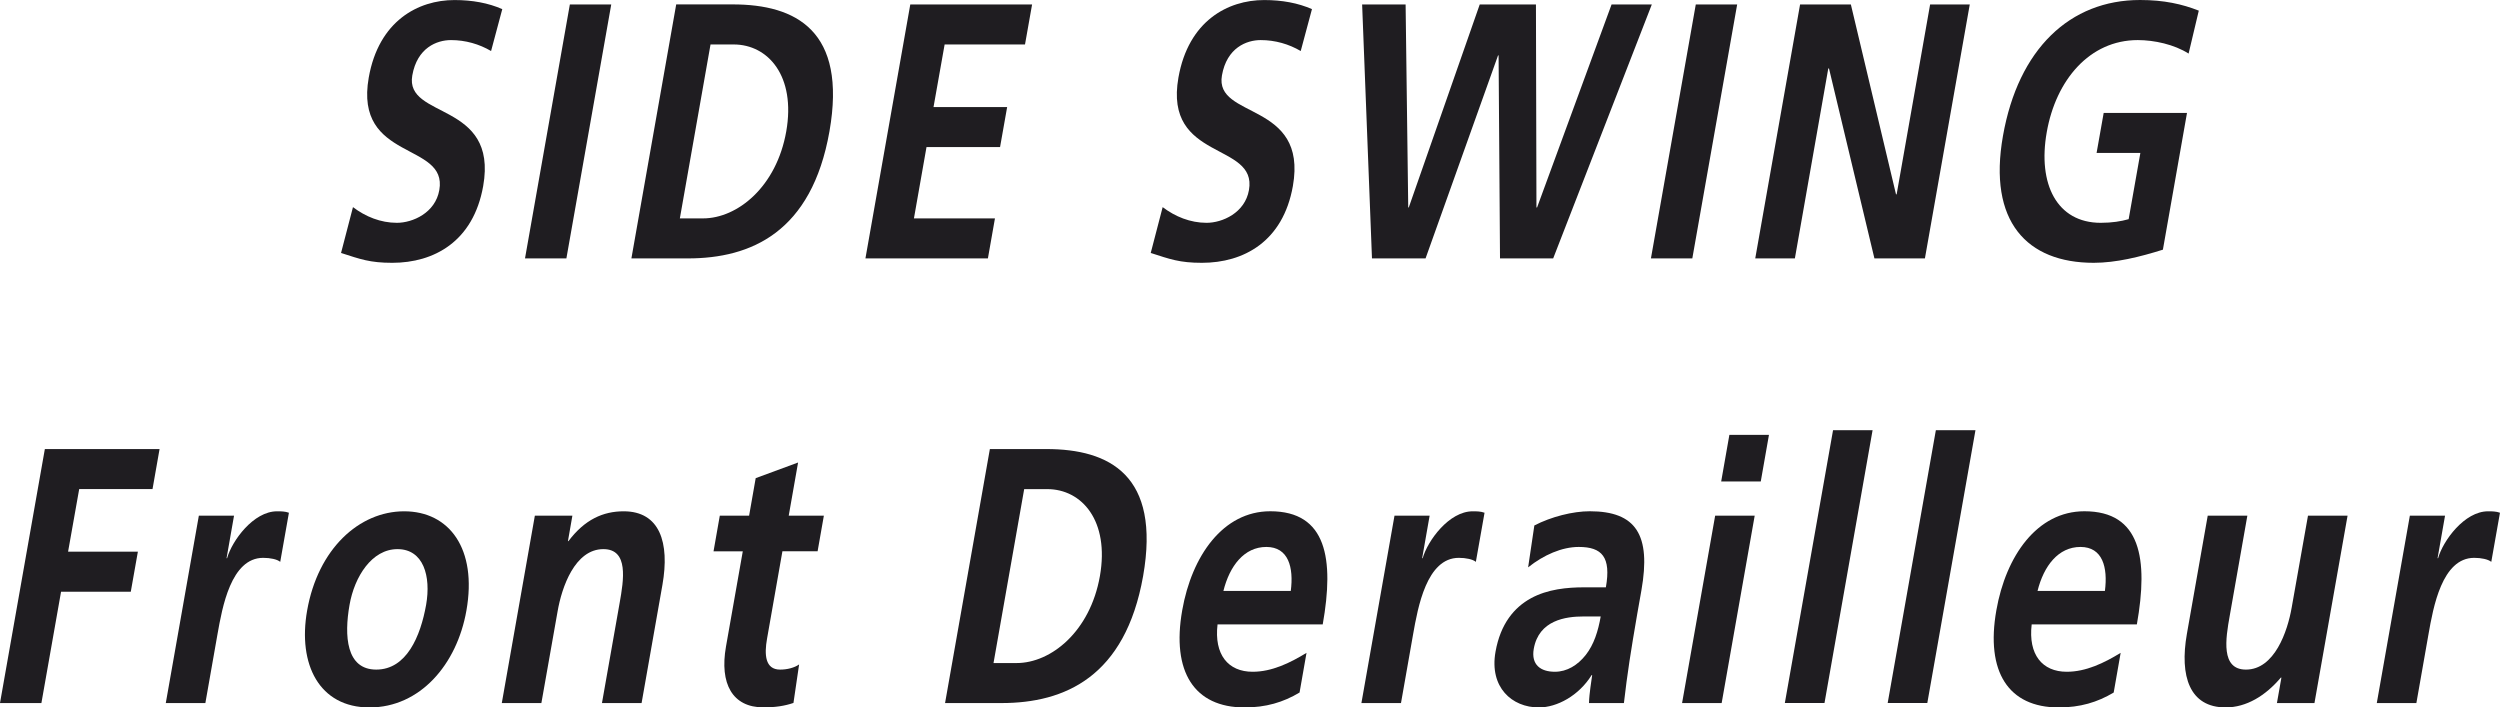
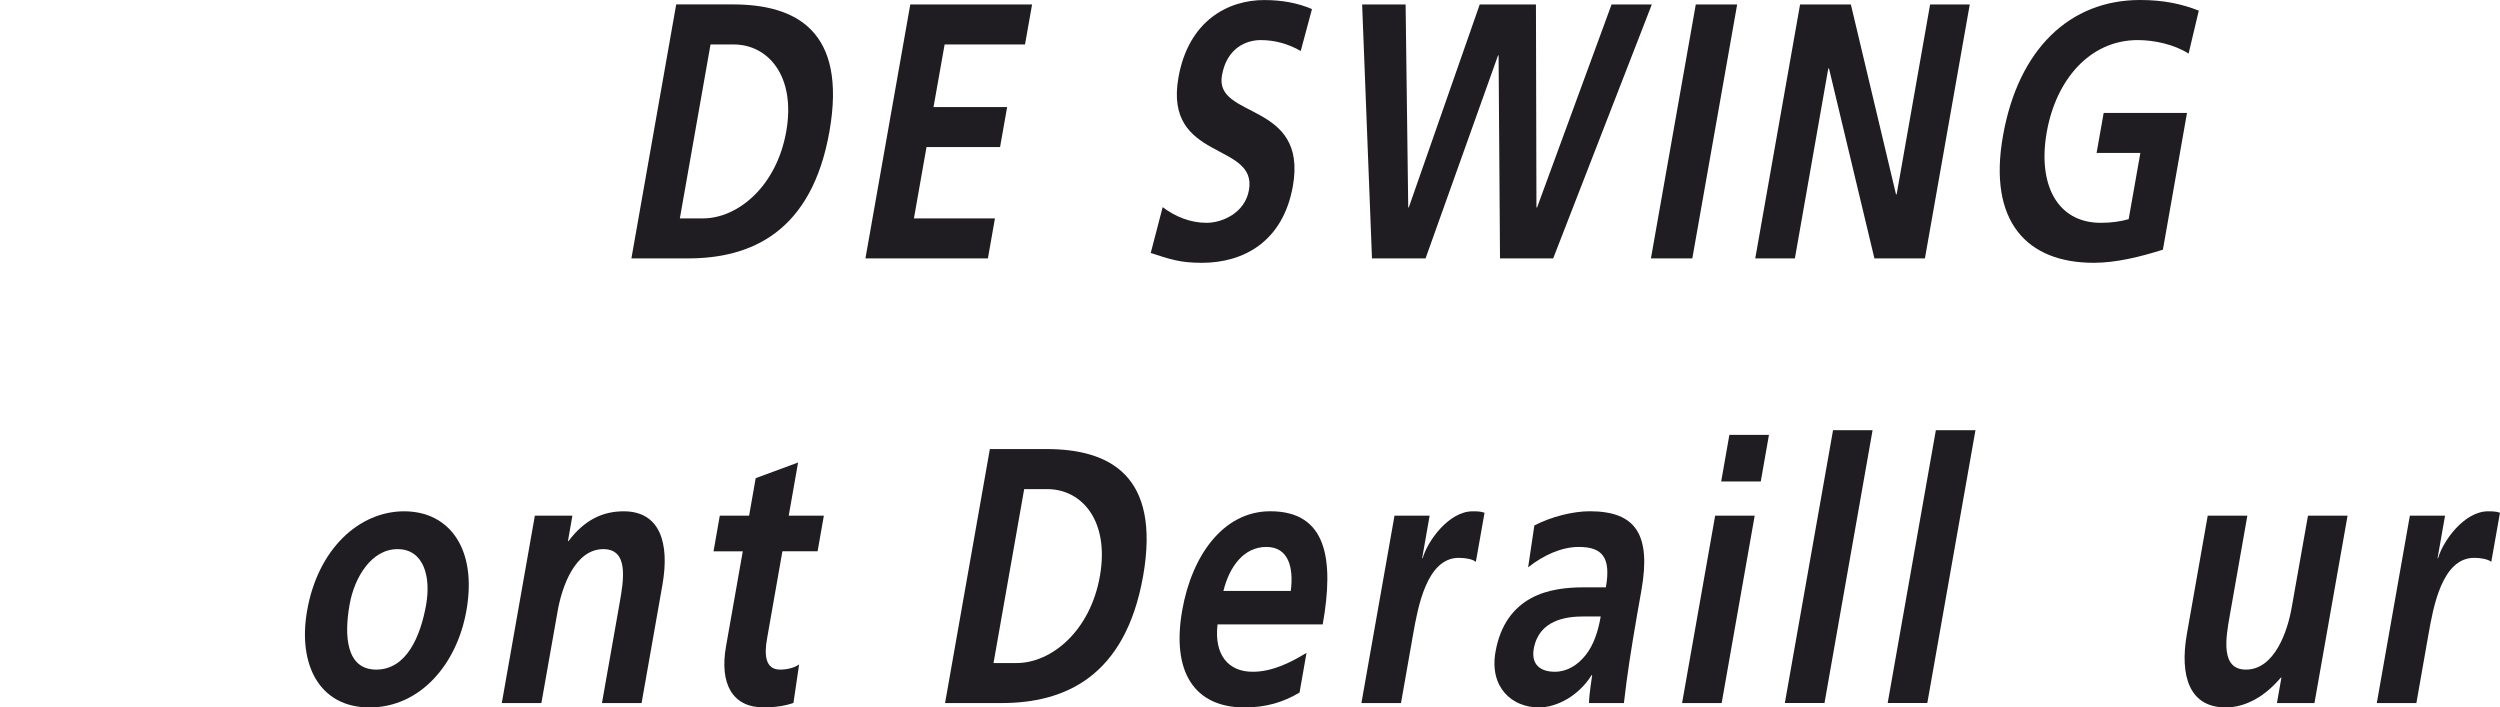
<svg xmlns="http://www.w3.org/2000/svg" xmlns:xlink="http://www.w3.org/1999/xlink" version="1.1" id="Layer_1" width="109.641" height="31.026" viewBox="0 0 109.641 31.026" overflow="visible" enable-background="new 0 0 109.641 31.026" xml:space="preserve">
  <g>
    <defs>
      <rect id="XMLID_1_" width="109.639" height="31.026" />
    </defs>
    <clipPath id="XMLID_3_">
      <use xlink:href="#XMLID_1_" />
    </clipPath>
-     <path clip-path="url(#XMLID_3_)" fill="#1F1D21" d="M21.537,2.238c-0.518-0.305-1.123-0.48-1.758-0.48   c-0.621,0-1.484,0.336-1.697,1.549c-0.34,1.932,3.768,1.117,3.109,4.852c-0.432,2.441-2.164,3.367-3.988,3.367   c-0.984,0-1.4-0.16-2.246-0.432l0.523-2.01c0.547,0.416,1.213,0.688,1.926,0.688c0.688,0,1.686-0.432,1.861-1.438   C19.643,6.211,15.52,7.09,16.172,3.4c0.439-2.486,2.168-3.398,3.76-3.398c0.781,0,1.484,0.129,2.096,0.398L21.537,2.238z" />
-     <polygon clip-path="url(#XMLID_3_)" fill="#1F1D21" points="24.992,0.195 26.807,0.195 24.84,11.332 23.025,11.332  " />
    <path clip-path="url(#XMLID_3_)" fill="#1F1D21" d="M29.656,0.193h2.477c2.773,0,5.02,1.15,4.244,5.57   c-0.779,4.42-3.436,5.57-6.209,5.57h-2.477L29.656,0.193z M29.816,9.578h1.014c1.516,0,3.225-1.389,3.652-3.814   c0.426-2.424-0.791-3.814-2.307-3.814h-1.014L29.816,9.578z" />
    <polygon clip-path="url(#XMLID_3_)" fill="#1F1D21" points="39.922,0.195 45.264,0.195 44.953,1.951 41.428,1.951 40.941,4.695    44.17,4.695 43.859,6.451 40.633,6.451 40.082,9.578 43.635,9.578 43.326,11.332 37.955,11.332  " />
    <path clip-path="url(#XMLID_3_)" fill="#1F1D21" d="M57.045,2.238c-0.518-0.305-1.121-0.48-1.756-0.48   c-0.621,0-1.486,0.336-1.699,1.549c-0.34,1.932,3.77,1.117,3.111,4.852c-0.432,2.441-2.164,3.367-3.99,3.367   c-0.984,0-1.398-0.16-2.244-0.432l0.523-2.01c0.547,0.416,1.213,0.688,1.926,0.688c0.688,0,1.684-0.432,1.859-1.438   C55.15,6.211,51.029,7.09,51.682,3.4c0.439-2.486,2.168-3.398,3.76-3.398c0.781,0,1.484,0.129,2.096,0.398L57.045,2.238z" />
    <polygon clip-path="url(#XMLID_3_)" fill="#1F1D21" points="59.738,0.195 61.645,0.195 61.76,9.1 61.783,9.1 64.896,0.195    67.361,0.195 67.383,9.1 67.41,9.1 70.678,0.195 72.443,0.195 68.117,11.332 65.785,11.332 65.723,2.43 65.699,2.43 62.52,11.332    60.17,11.332  " />
    <polygon clip-path="url(#XMLID_3_)" fill="#1F1D21" points="74.371,0.195 76.186,0.195 74.219,11.332 72.404,11.332  " />
    <polygon clip-path="url(#XMLID_3_)" fill="#1F1D21" points="78.945,0.195 81.172,0.195 83.152,8.523 83.18,8.523 84.648,0.195    86.387,0.195 84.42,11.332 82.205,11.332 80.213,3.002 80.182,3.002 78.717,11.332 76.979,11.332  " />
    <path clip-path="url(#XMLID_3_)" fill="#1F1D21" d="M95.984,2.35c-0.629-0.4-1.504-0.592-2.229-0.592   c-2.115,0-3.592,1.756-3.992,4.039c-0.402,2.266,0.438,3.975,2.369,3.975c0.494,0,0.895-0.066,1.223-0.16l0.514-2.906h-1.92   l0.311-1.754h3.654l-1.057,5.998c-1.016,0.32-2.061,0.576-3.035,0.576c-2.926,0-4.645-1.805-3.979-5.568   C88.516,2.143,90.783,0,93.855,0c1.051,0,1.85,0.18,2.576,0.467L95.984,2.35z" />
-     <polygon clip-path="url(#XMLID_3_)" fill="#1F1D21" points="1.967,19.694 6.998,19.694 6.689,21.45 3.473,21.45 2.986,24.194    6.047,24.194 5.736,25.95 2.678,25.95 1.816,30.833 0,30.833  " />
-     <path clip-path="url(#XMLID_3_)" fill="#1F1D21" d="M8.721,22.614h1.543l-0.328,1.867h0.023c0.215-0.764,1.154-2.057,2.191-2.057   c0.17,0,0.352,0,0.521,0.063l-0.381,2.154c-0.135-0.113-0.436-0.176-0.748-0.176c-1.412,0-1.795,2.172-2.004,3.352l-0.531,3.016   H7.271L8.721,22.614z" />
    <path clip-path="url(#XMLID_3_)" fill="#1F1D21" d="M17.725,22.424c1.982,0,3.211,1.645,2.73,4.354   c-0.416,2.363-2.031,4.248-4.25,4.248c-2.201,0-3.152-1.885-2.736-4.248C13.945,24.069,15.754,22.424,17.725,22.424 M16.5,29.366   c1.336,0,1.943-1.467,2.188-2.84c0.221-1.262-0.117-2.443-1.256-2.443c-1.127,0-1.887,1.211-2.102,2.443   C15.09,27.881,15.178,29.366,16.5,29.366" />
    <path clip-path="url(#XMLID_3_)" fill="#1F1D21" d="M23.457,22.614h1.646l-0.195,1.117h0.023c0.711-0.943,1.514-1.307,2.422-1.307   c1.582,0,2.025,1.369,1.699,3.225l-0.914,5.184H26.4l0.775-4.389c0.178-1.006,0.406-2.361-0.713-2.361   c-1.254,0-1.826,1.676-2.008,2.73l-0.711,4.02h-1.736L23.457,22.614z" />
    <path clip-path="url(#XMLID_3_)" fill="#1F1D21" d="M32.576,24.178h-1.283l0.275-1.563h1.285l0.289-1.645l1.859-0.686l-0.41,2.33   h1.541l-0.275,1.563h-1.543l-0.674,3.83c-0.125,0.703-0.086,1.359,0.574,1.359c0.314,0,0.627-0.082,0.832-0.227l-0.248,1.689   c-0.383,0.131-0.795,0.195-1.316,0.195c-1.361,0-1.93-1.037-1.643-2.668L32.576,24.178z" />
    <path clip-path="url(#XMLID_3_)" fill="#1F1D21" d="M43.412,19.694h2.477c2.773,0,5.02,1.15,4.244,5.57   c-0.783,4.42-3.436,5.57-6.211,5.57h-2.475L43.412,19.694z M43.572,29.079h1.012c1.516,0,3.227-1.389,3.654-3.814   c0.426-2.426-0.791-3.814-2.309-3.814h-1.012L43.572,29.079z" />
    <path clip-path="url(#XMLID_3_)" fill="#1F1D21" d="M56.994,30.372c-0.717,0.43-1.479,0.654-2.412,0.654   c-2.205,0-3.211-1.564-2.734-4.262c0.418-2.383,1.789-4.342,3.861-4.342c2.477,0,2.809,2.094,2.301,4.961h-4.613   c-0.156,1.328,0.465,2.078,1.539,2.078c0.842,0,1.637-0.385,2.363-0.83L56.994,30.372z M56.609,25.917   c0.133-1.035-0.1-1.93-1.072-1.93c-0.971,0-1.609,0.83-1.883,1.93H56.609z" />
    <path clip-path="url(#XMLID_3_)" fill="#1F1D21" d="M61.158,22.614h1.541l-0.328,1.867h0.023c0.215-0.764,1.154-2.057,2.193-2.057   c0.168,0,0.35,0,0.52,0.063l-0.381,2.154c-0.135-0.113-0.436-0.176-0.748-0.176c-1.41,0-1.795,2.172-2.004,3.352l-0.531,3.016   h-1.736L61.158,22.614z" />
    <path clip-path="url(#XMLID_3_)" fill="#1F1D21" d="M67.291,23.045c0.738-0.383,1.689-0.623,2.43-0.623   c2.033,0,2.693,1.037,2.266,3.465l-0.186,1.053c-0.145,0.83-0.244,1.451-0.338,2.057c-0.094,0.623-0.17,1.199-0.244,1.836h-1.531   c0.01-0.43,0.109-0.973,0.139-1.227h-0.023c-0.564,0.908-1.523,1.42-2.314,1.42c-1.178,0-2.18-0.879-1.902-2.443   c0.217-1.227,0.822-1.945,1.555-2.346s1.6-0.479,2.326-0.479h0.959c0.234-1.326-0.168-1.771-1.189-1.771   c-0.74,0-1.541,0.352-2.221,0.895L67.291,23.045z M68.191,29.461c0.533,0,1-0.289,1.352-0.734c0.365-0.463,0.547-1.057,0.658-1.691   h-0.754c-0.775,0-1.959,0.158-2.182,1.42C67.143,29.157,67.57,29.461,68.191,29.461" />
    <path clip-path="url(#XMLID_3_)" fill="#1F1D21" d="M75.221,22.614h1.734l-1.449,8.219H73.77L75.221,22.614z M75.844,19.073h1.736   l-0.359,2.043h-1.736L75.844,19.073z" />
    <polygon clip-path="url(#XMLID_3_)" fill="#1F1D21" points="80.391,18.866 82.125,18.866 80.016,30.831 78.277,30.831  " />
    <polygon clip-path="url(#XMLID_3_)" fill="#1F1D21" points="84.9,18.866 86.637,18.866 84.525,30.831 82.787,30.831  " />
-     <path clip-path="url(#XMLID_3_)" fill="#1F1D21" d="M92.699,30.372c-0.717,0.43-1.479,0.654-2.412,0.654   c-2.205,0-3.211-1.564-2.734-4.262c0.418-2.383,1.787-4.342,3.861-4.342c2.477,0,2.809,2.094,2.301,4.961h-4.613   c-0.156,1.328,0.465,2.078,1.539,2.078c0.842,0,1.637-0.385,2.363-0.83L92.699,30.372z M92.314,25.917   c0.133-1.035-0.1-1.93-1.072-1.93c-0.971,0-1.609,0.83-1.883,1.93H92.314z" />
    <path clip-path="url(#XMLID_3_)" fill="#1F1D21" d="M101.504,30.833h-1.646l0.197-1.117h-0.025   c-0.674,0.799-1.514,1.309-2.422,1.309c-1.582,0-2.025-1.369-1.699-3.225l0.914-5.184h1.738l-0.773,4.389   c-0.18,1.006-0.402,2.361,0.711,2.361c1.254,0,1.826-1.676,2.008-2.73l0.713-4.02h1.736L101.504,30.833z" />
    <path clip-path="url(#XMLID_3_)" fill="#1F1D21" d="M105.688,22.614h1.543l-0.328,1.867h0.023c0.215-0.764,1.154-2.057,2.191-2.057   c0.168,0,0.352,0,0.523,0.063l-0.381,2.154c-0.139-0.113-0.438-0.176-0.75-0.176c-1.412,0-1.797,2.172-2.004,3.352l-0.531,3.016   h-1.736L105.688,22.614z" />
  </g>
</svg>